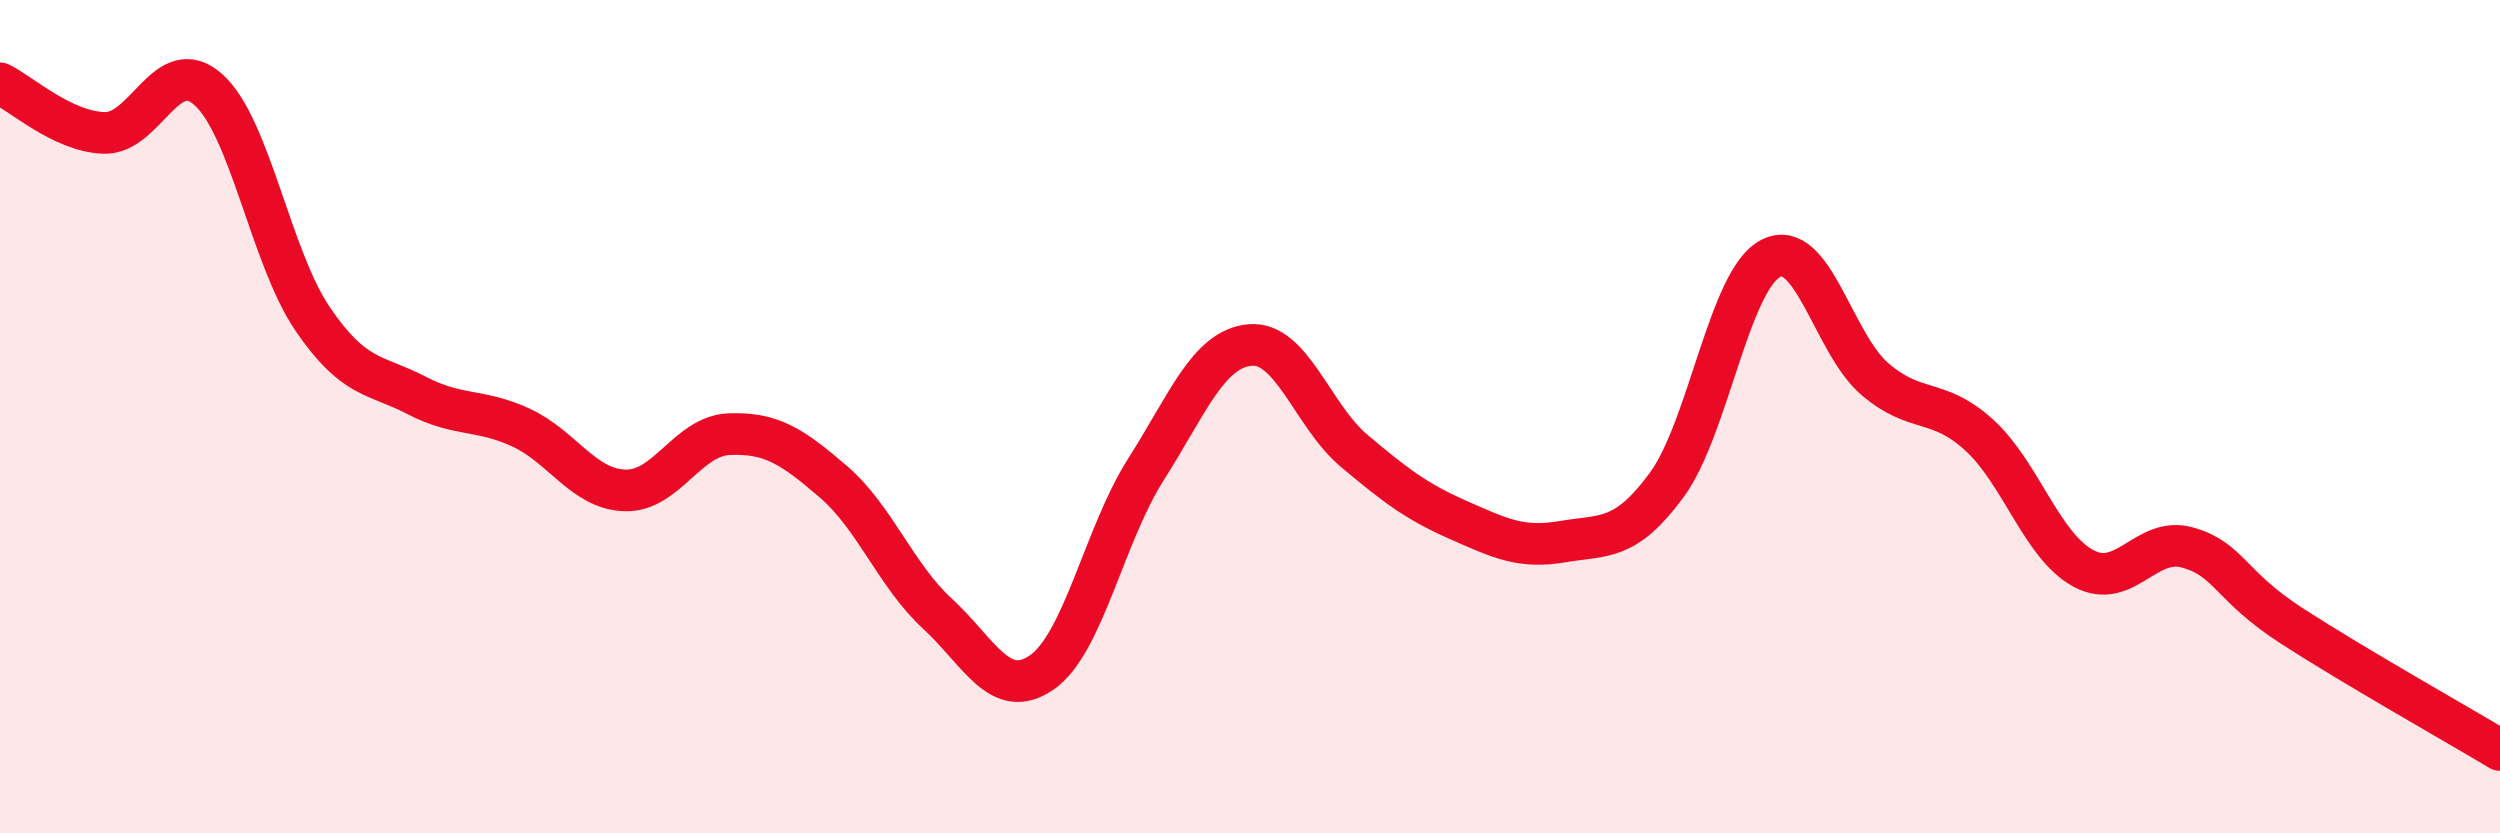
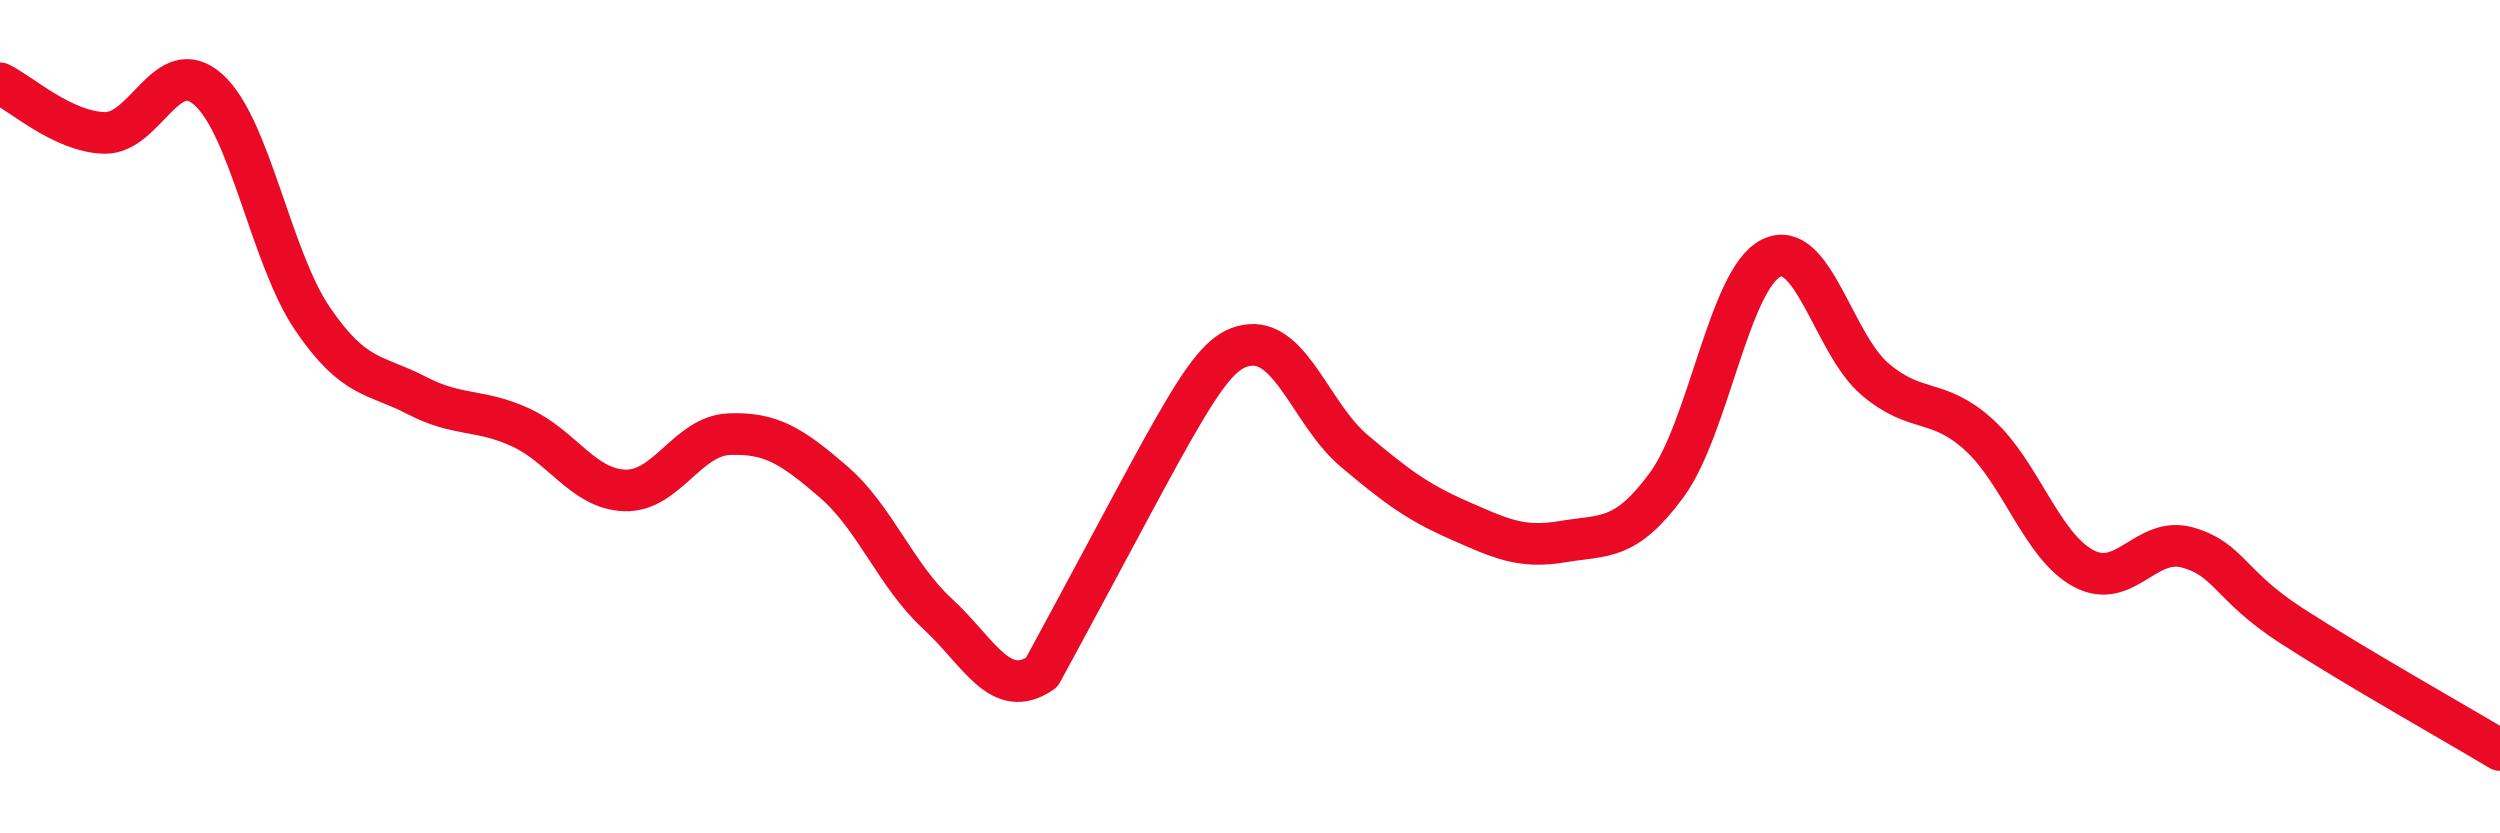
<svg xmlns="http://www.w3.org/2000/svg" width="60" height="20" viewBox="0 0 60 20">
-   <path d="M 0,2 C 0.5,2.24 1.5,3.16 2.5,3.19 C 3.5,3.22 4,1.26 5,2.15 C 6,3.04 6.5,6.18 7.5,7.65 C 8.5,9.12 9,8.97 10,9.49 C 11,10.01 11.5,9.8 12.5,10.26 C 13.5,10.72 14,11.74 15,11.77 C 16,11.8 16.5,10.46 17.5,10.42 C 18.5,10.38 19,10.7 20,11.56 C 21,12.42 21.5,13.81 22.5,14.73 C 23.5,15.65 24,16.83 25,16.14 C 26,15.45 26.5,12.84 27.5,11.27 C 28.5,9.7 29,8.37 30,8.28 C 31,8.19 31.5,9.98 32.5,10.82 C 33.5,11.66 34,12.04 35,12.48 C 36,12.92 36.5,13.17 37.5,13 C 38.5,12.83 39,13 40,11.64 C 41,10.28 41.5,6.71 42.5,6.2 C 43.5,5.69 44,8.25 45,9.1 C 46,9.95 46.5,9.53 47.5,10.44 C 48.5,11.35 49,13.1 50,13.64 C 51,14.18 51.5,12.86 52.5,13.14 C 53.5,13.42 53.5,14.05 55,15.02 C 56.5,15.99 59,17.4 60,18L60 20L0 20Z" fill="#EB0A25" opacity="0.1" stroke-linecap="round" stroke-linejoin="round" />
-   <path d="M 0,2 C 0.5,2.24 1.5,3.16 2.5,3.19 C 3.5,3.22 4,1.26 5,2.15 C 6,3.04 6.5,6.18 7.5,7.65 C 8.5,9.12 9,8.97 10,9.49 C 11,10.01 11.5,9.8 12.5,10.26 C 13.5,10.72 14,11.74 15,11.77 C 16,11.8 16.5,10.46 17.5,10.42 C 18.5,10.38 19,10.7 20,11.56 C 21,12.42 21.5,13.81 22.5,14.73 C 23.5,15.65 24,16.83 25,16.14 C 26,15.45 26.5,12.84 27.5,11.27 C 28.5,9.7 29,8.37 30,8.28 C 31,8.19 31.5,9.98 32.5,10.82 C 33.5,11.66 34,12.04 35,12.48 C 36,12.92 36.5,13.17 37.5,13 C 38.5,12.83 39,13 40,11.64 C 41,10.28 41.5,6.71 42.5,6.2 C 43.5,5.69 44,8.25 45,9.1 C 46,9.95 46.5,9.53 47.5,10.44 C 48.5,11.35 49,13.1 50,13.64 C 51,14.18 51.5,12.86 52.5,13.14 C 53.5,13.42 53.5,14.05 55,15.02 C 56.5,15.99 59,17.4 60,18" stroke="#EB0A25" stroke-width="1" fill="none" stroke-linecap="round" stroke-linejoin="round" />
+   <path d="M 0,2 C 0.5,2.24 1.5,3.16 2.5,3.19 C 3.5,3.22 4,1.26 5,2.15 C 6,3.04 6.5,6.18 7.5,7.65 C 8.5,9.12 9,8.97 10,9.49 C 11,10.01 11.5,9.8 12.5,10.26 C 13.5,10.72 14,11.74 15,11.77 C 16,11.8 16.5,10.46 17.5,10.42 C 18.5,10.38 19,10.7 20,11.56 C 21,12.42 21.5,13.81 22.5,14.73 C 23.5,15.65 24,16.83 25,16.14 C 28.5,9.7 29,8.37 30,8.28 C 31,8.19 31.5,9.98 32.5,10.82 C 33.5,11.66 34,12.04 35,12.48 C 36,12.92 36.5,13.17 37.5,13 C 38.5,12.83 39,13 40,11.64 C 41,10.28 41.5,6.71 42.5,6.2 C 43.5,5.69 44,8.25 45,9.1 C 46,9.95 46.5,9.53 47.5,10.44 C 48.5,11.35 49,13.1 50,13.64 C 51,14.18 51.5,12.86 52.5,13.14 C 53.5,13.42 53.5,14.05 55,15.02 C 56.5,15.99 59,17.4 60,18" stroke="#EB0A25" stroke-width="1" fill="none" stroke-linecap="round" stroke-linejoin="round" />
</svg>